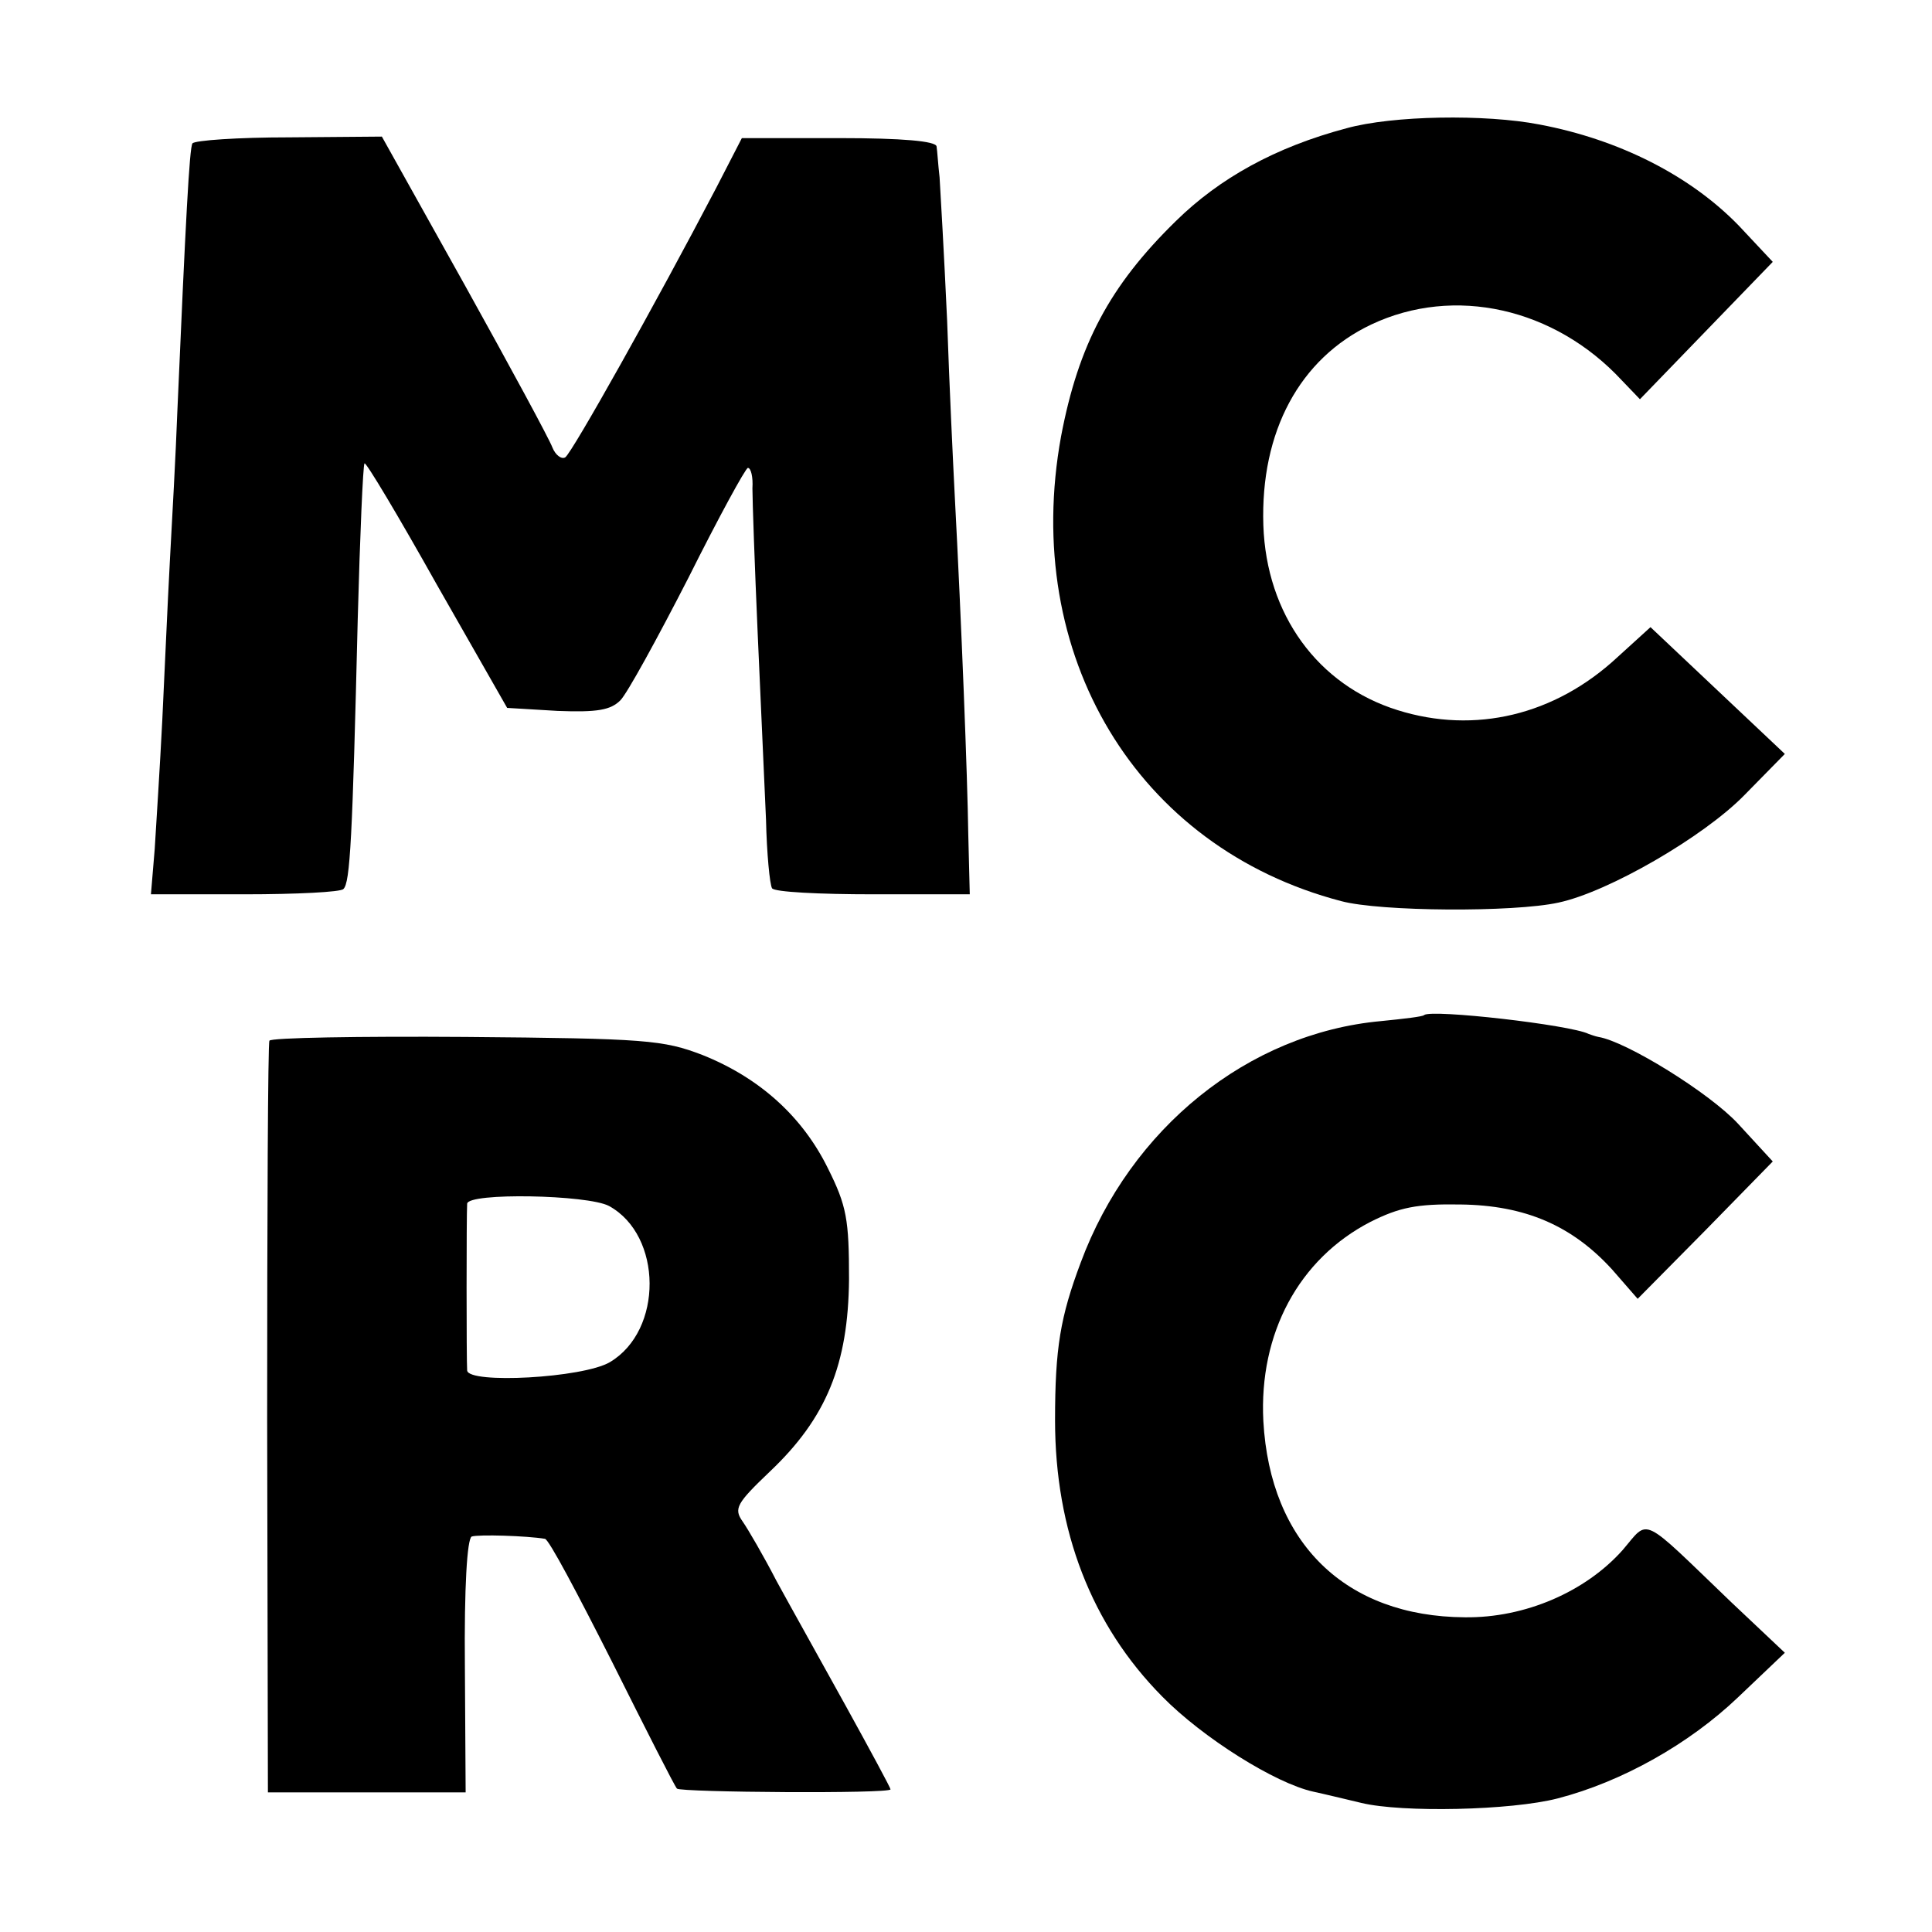
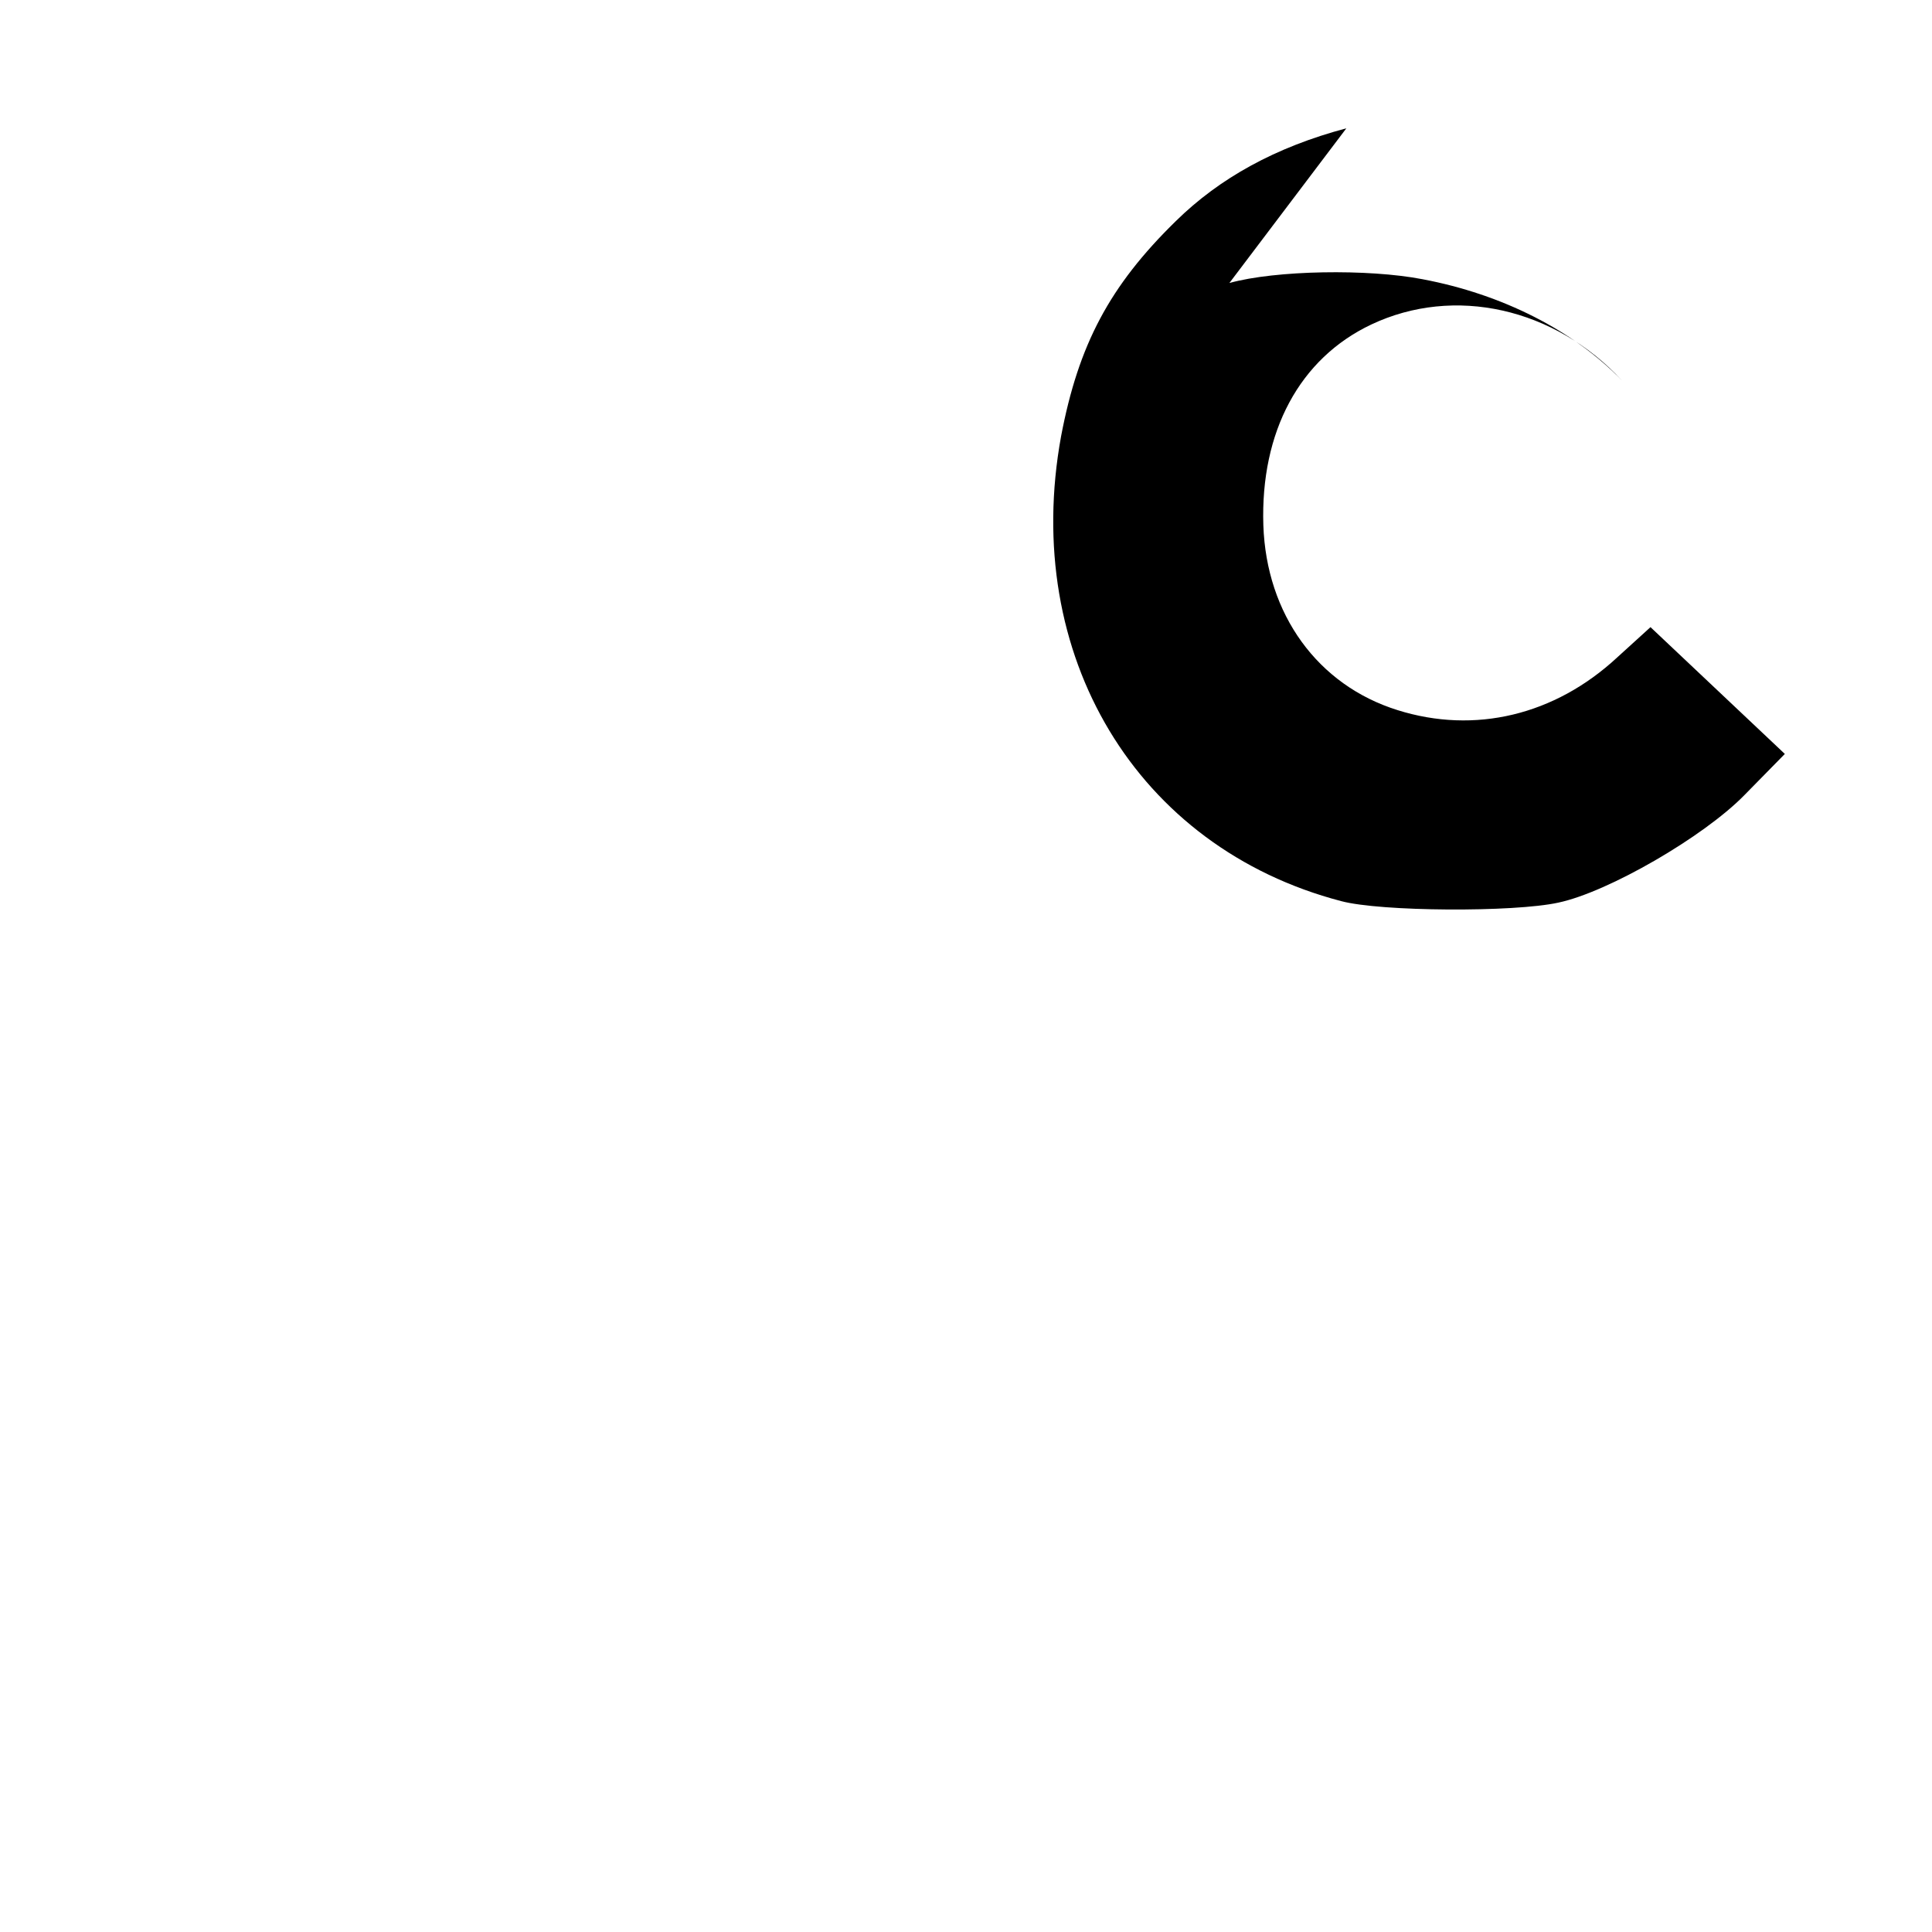
<svg xmlns="http://www.w3.org/2000/svg" version="1.0" width="256pt" height="256pt" viewBox="0 0 256 256" preserveAspectRatio="xMidYMid meet">
  <g transform="translate(0,256) scale(0.1,-0.1)" fill="#000000" stroke="none">
-     <path d="M1784 2390 c-94 -25 -168 -66 -226 -123 -88 -86 -129 -164 -152 -285 -53 -290 100 -545 371 -616 52 -14 229 -15 288 -2 66 14 192 87 246 142 l54 55 -89 84 -89 84 -44 -40 c-83 -77 -189 -102 -291 -70 -106 33 -174 127 -178 245 -4 124 48 221 143 266 110 52 243 22 332 -74 l24 -25 88 91 88 91 -45 48 c-64 66 -158 114 -264 134 -72 14 -195 12 -256 -5z" />
-     <path d="M255 2370 c-4 -6 -9 -102 -20 -355 -2 -55 -7 -145 -10 -200 -3 -55 -7 -149 -10 -210 -3 -60 -8 -137 -10 -170 l-5 -60 124 0 c69 0 128 3 131 7 9 8 12 68 19 357 3 112 7 205 9 207 2 2 45 -70 96 -161 l93 -163 67 -4 c52 -2 70 1 83 14 9 9 49 82 90 162 40 80 76 146 79 146 4 0 7 -12 6 -27 0 -16 3 -102 7 -193 4 -91 9 -202 11 -246 1 -45 5 -86 8 -91 3 -5 63 -8 134 -8 l128 0 -2 80 c-1 74 -9 280 -18 450 -2 39 -7 142 -10 230 -4 88 -9 174 -10 190 -2 17 -3 35 -4 41 -1 7 -45 11 -129 11 l-129 0 -34 -66 c-80 -153 -191 -351 -200 -357 -5 -3 -13 3 -17 13 -4 11 -56 107 -116 215 l-110 197 -123 -1 c-68 0 -125 -4 -128 -8z" />
-     <path d="M1887 1215 c-1 -2 -27 -5 -57 -8 -176 -16 -332 -142 -398 -320 -27 -72 -34 -113 -34 -209 0 -146 48 -271 142 -366 54 -55 150 -115 200 -126 14 -3 43 -10 64 -15 54 -13 198 -10 260 6 85 22 174 72 239 134 l62 59 -71 67 c-122 117 -108 111 -144 69 -49 -55 -129 -90 -209 -89 -158 1 -258 98 -267 260 -6 116 47 215 142 264 38 19 61 24 119 23 86 -1 148 -28 201 -86 l34 -39 90 91 89 91 -46 50 c-38 41 -148 109 -185 115 -5 1 -10 3 -13 4 -24 12 -208 33 -218 25z" />
-     <path d="M357 1181 c-2 -3 -3 -229 -3 -501 l1 -495 131 0 131 0 -1 167 c-1 105 3 169 9 172 9 3 73 1 97 -3 5 0 44 -74 89 -163 45 -90 83 -165 86 -168 5 -5 283 -7 283 -1 0 2 -27 52 -59 110 -32 58 -74 133 -92 166 -17 33 -38 69 -45 79 -12 17 -8 24 36 66 75 71 104 142 105 255 0 79 -3 97 -28 147 -34 69 -91 120 -166 150 -52 20 -75 22 -314 24 -141 1 -259 -1 -260 -5z m450 -219 c71 -39 72 -165 1 -207 -36 -21 -187 -29 -189 -11 -1 13 -1 206 0 221 1 15 160 12 188 -3z" />
+     <path d="M1784 2390 c-94 -25 -168 -66 -226 -123 -88 -86 -129 -164 -152 -285 -53 -290 100 -545 371 -616 52 -14 229 -15 288 -2 66 14 192 87 246 142 l54 55 -89 84 -89 84 -44 -40 c-83 -77 -189 -102 -291 -70 -106 33 -174 127 -178 245 -4 124 48 221 143 266 110 52 243 22 332 -74 c-64 66 -158 114 -264 134 -72 14 -195 12 -256 -5z" />
  </g>
</svg>